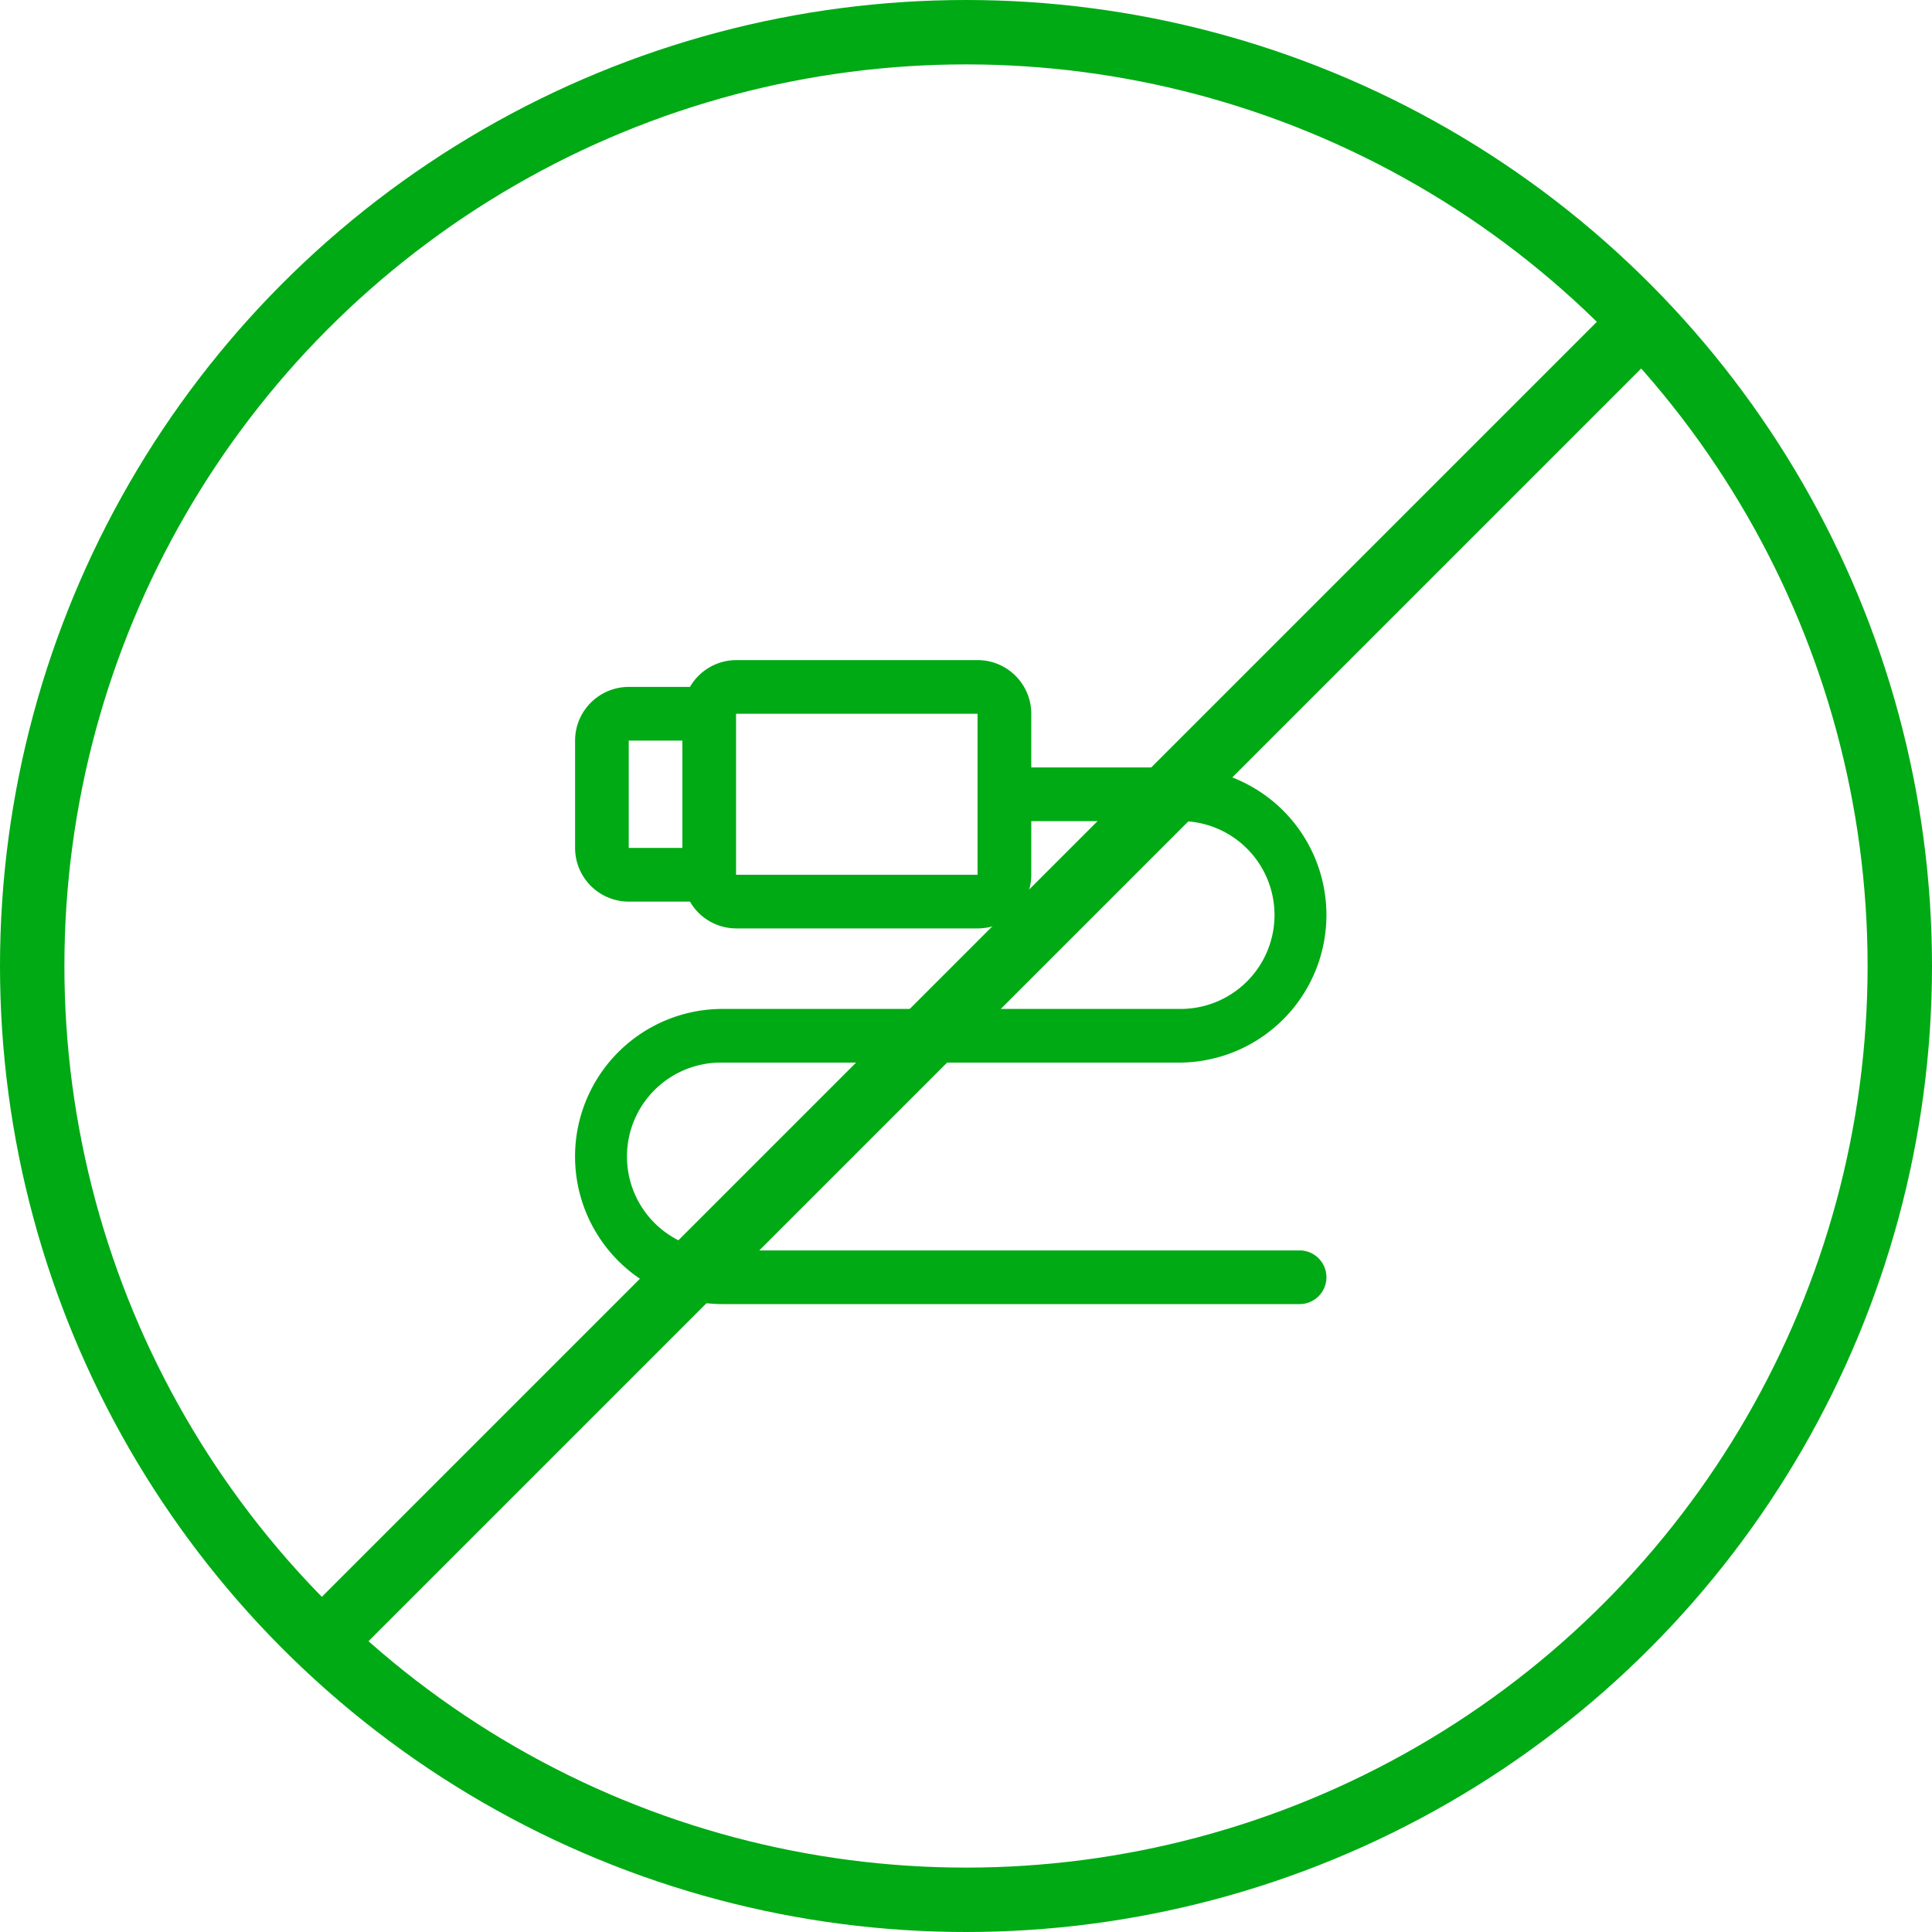
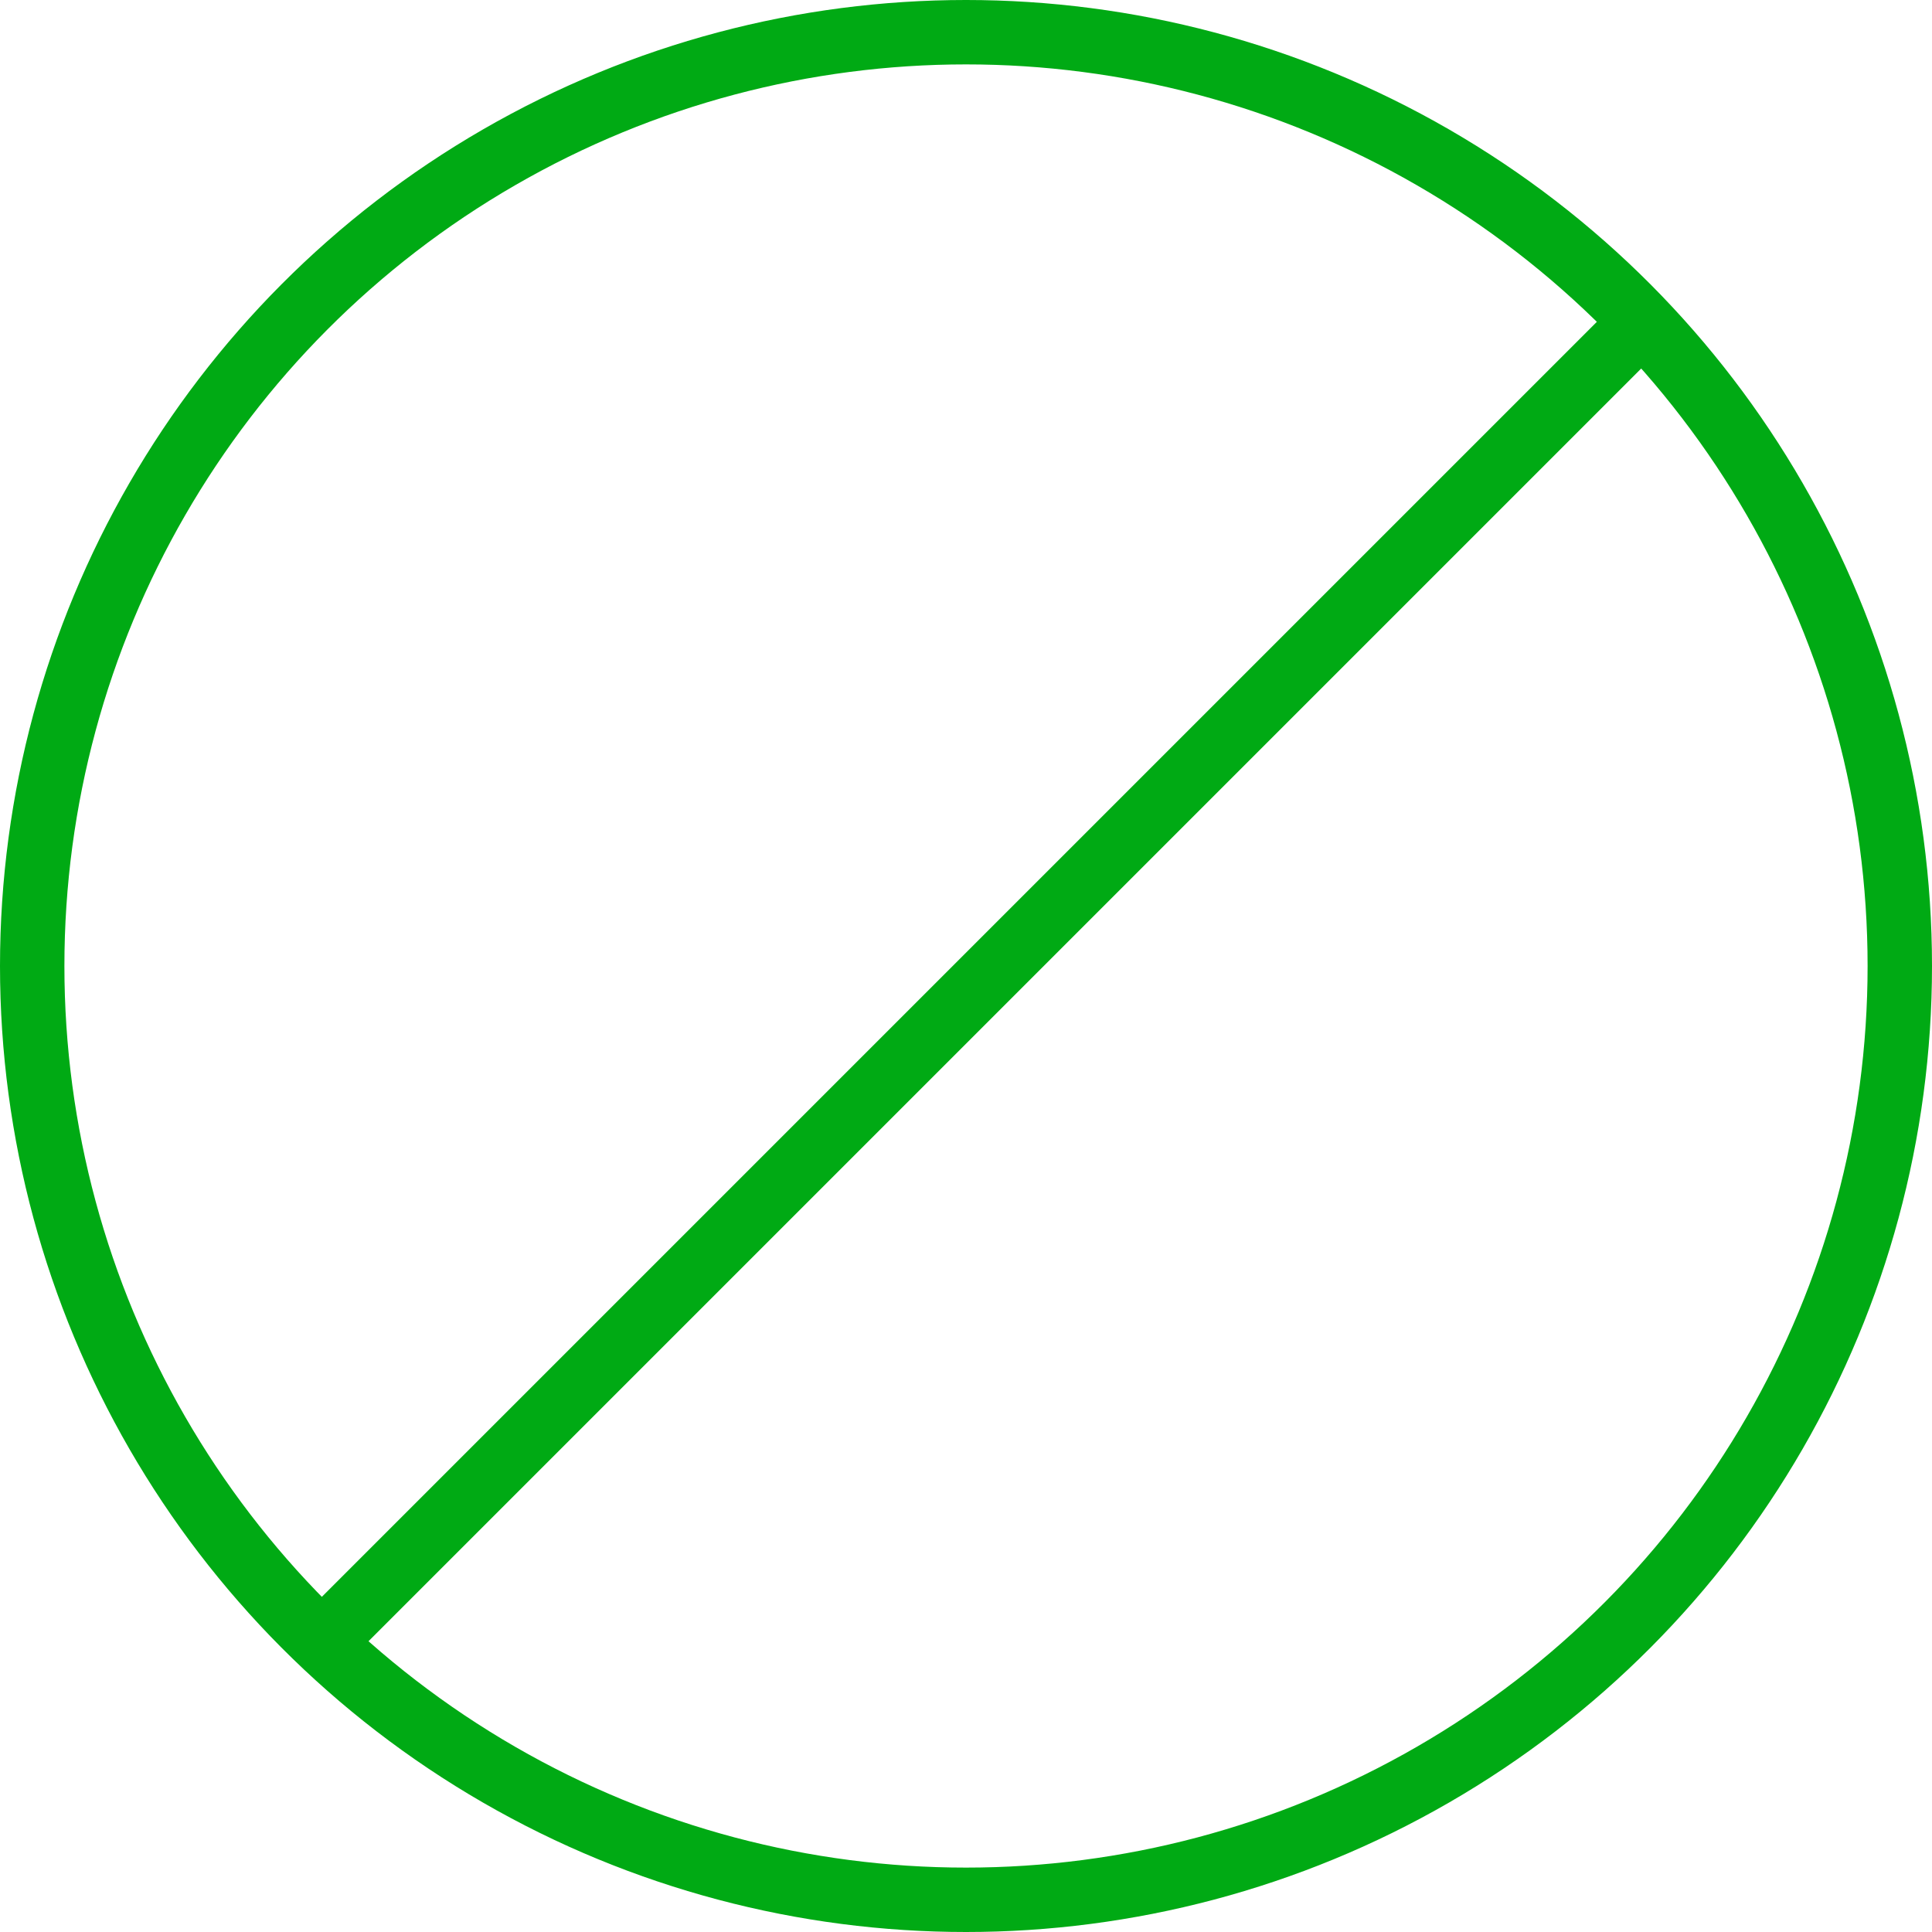
<svg xmlns="http://www.w3.org/2000/svg" width="60" height="60" fill="none">
-   <path fill-rule="evenodd" clip-rule="evenodd" d="M40.359 38.833H22.442a2.917 2.917 0 1 1 0-5.833H36.61a4.583 4.583 0 1 0 0-9.167h-4.583v-1.666c0-.92-.747-1.667-1.667-1.667h-7.5a1.667 1.667 0 0 0-1.433.833h-1.9c-.92 0-1.667.747-1.667 1.667v3.333c0 .92.746 1.667 1.667 1.667h1.9c.296.513.841.83 1.433.833h7.5c.92 0 1.667-.746 1.667-1.666V25.5h4.583a2.917 2.917 0 1 1 0 5.833H22.442a4.583 4.583 0 0 0 0 9.167H40.36a.833.833 0 0 0 0-1.667ZM19.526 23h1.666v3.333h-1.666V23Zm10.833 4.167h-7.5v-5h7.5v5Z" fill="#00AA14" />
  <g filter="url(#a)">
    <path d="m9.5 50.5 41-41" stroke="#00AA14" stroke-width="2" />
  </g>
  <circle cx="30" cy="30" r="29" stroke="#00AA14" stroke-width="2" />
  <defs>
    <filter id="a" x="7.793" y="6.793" width="46.414" height="46.414" filterUnits="userSpaceOnUse" color-interpolation-filters="sRGB">
      <feFlood flood-opacity="0" result="BackgroundImageFix" />
      <feColorMatrix in="SourceAlpha" values="0 0 0 0 0 0 0 0 0 0 0 0 0 0 0 0 0 0 127 0" result="hardAlpha" />
      <feOffset dx="1" />
      <feGaussianBlur stdDeviation="1" />
      <feColorMatrix values="0 0 0 0 0 0 0 0 0 0 0 0 0 0 0 0 0 0 0.161 0" />
      <feBlend in2="BackgroundImageFix" result="effect1_dropShadow_114:54690" />
      <feBlend in="SourceGraphic" in2="effect1_dropShadow_114:54690" result="shape" />
    </filter>
  </defs>
</svg>